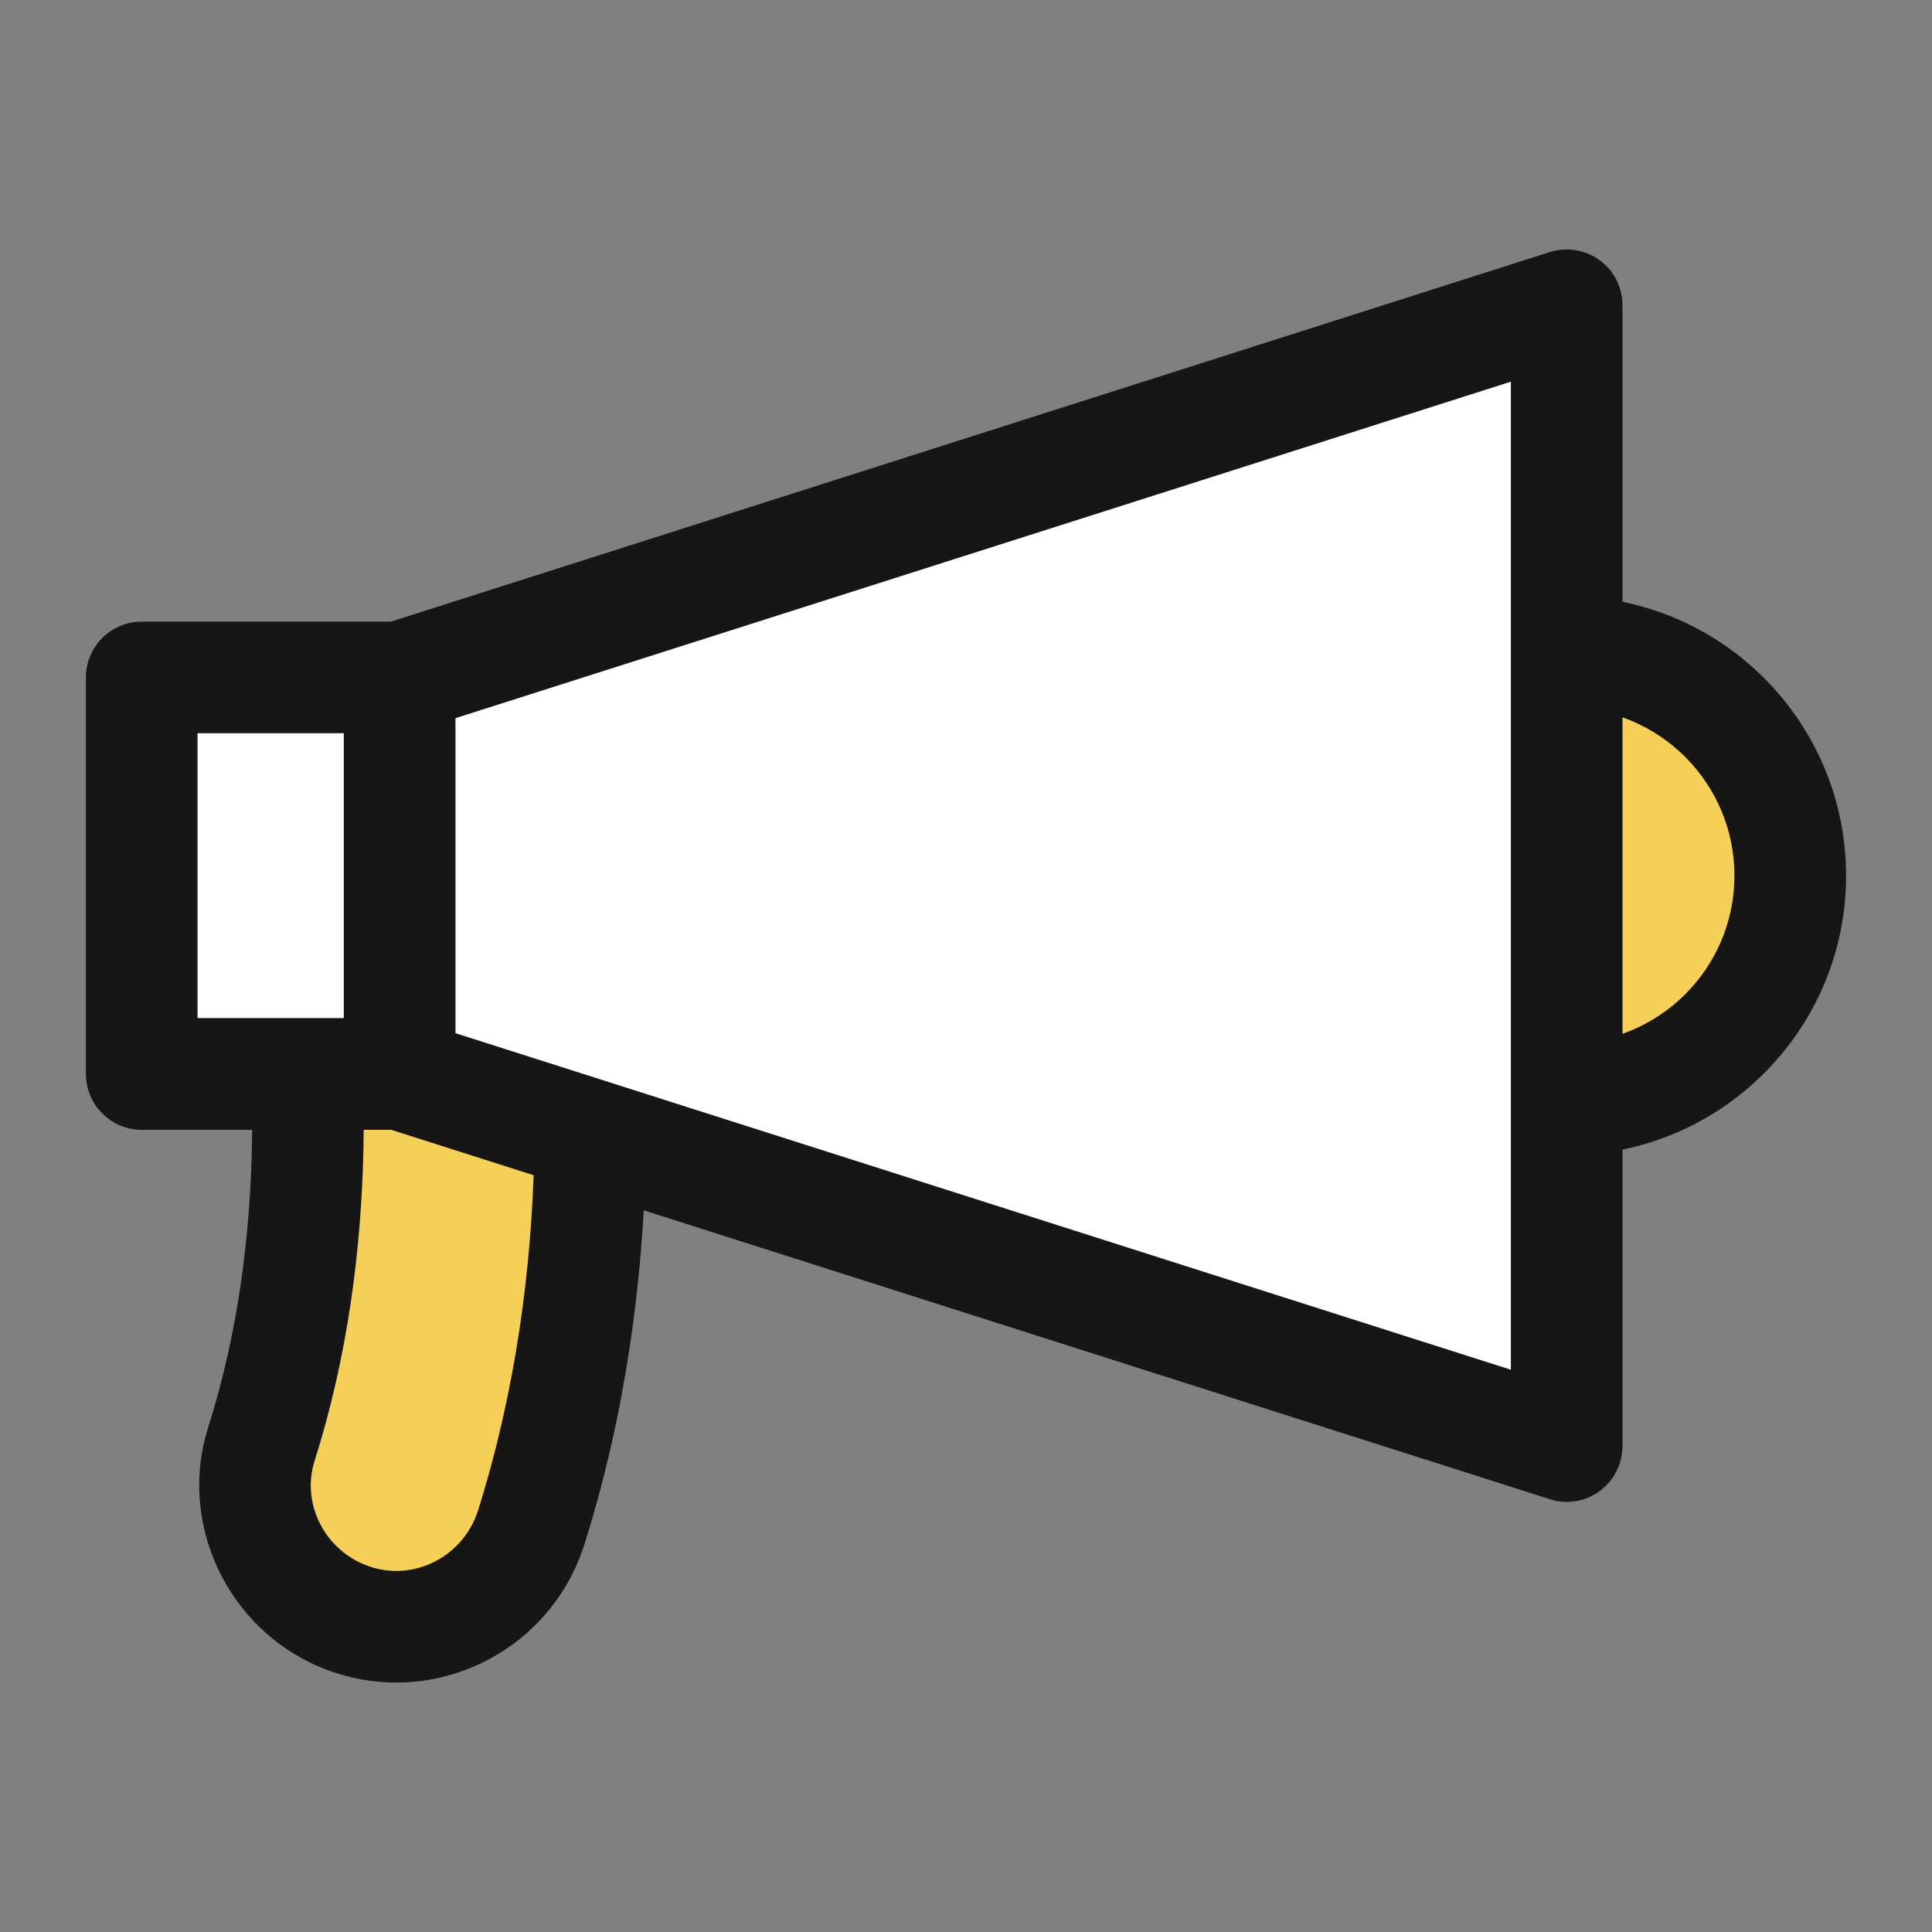
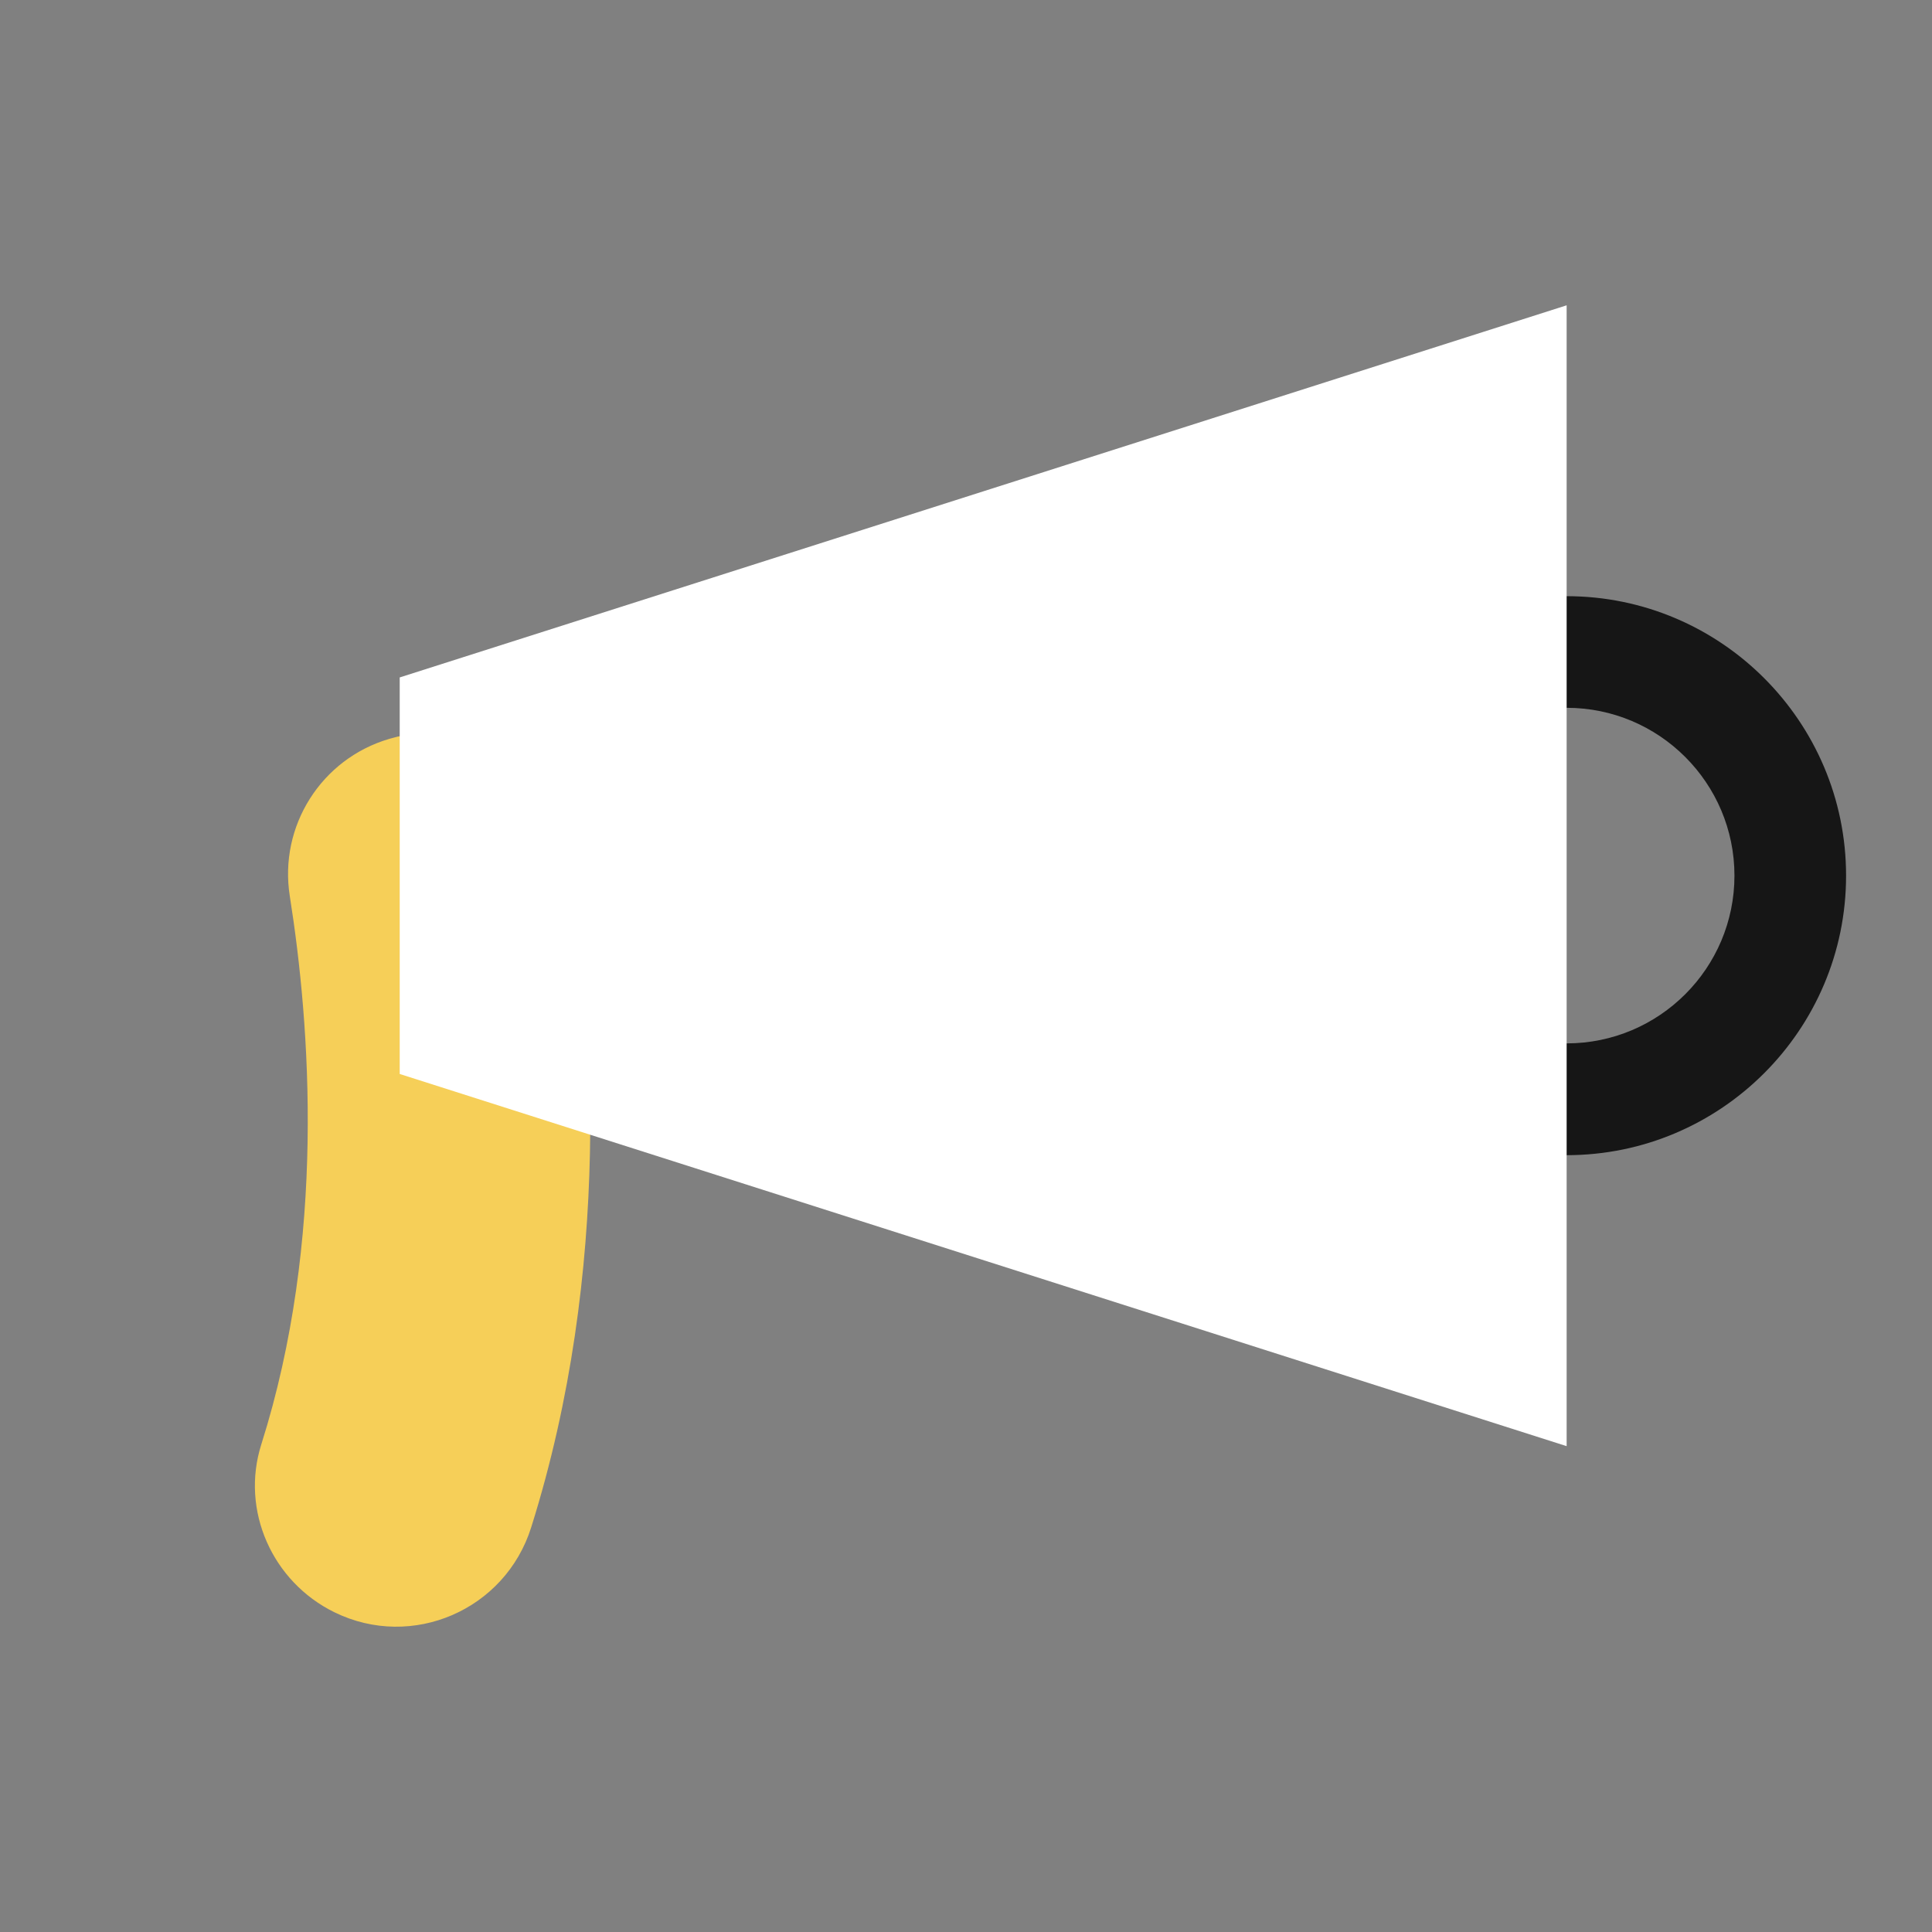
<svg xmlns="http://www.w3.org/2000/svg" version="1.1" id="Layer_1" x="0px" y="0px" width="36px" height="36px" viewBox="0 0 36 36" enable-background="new 0 0 36 36" xml:space="preserve">
  <rect x="0" y="0" width="36" height="36" fill="#808080" stroke="none" />
  <g>
    <g>
      <path fill="#F6CF58" d="M6.233,30.043L6.233,30.043c-1.16-0.568-1.754-1.898-1.364-3.129c1.211-3.82,0.912-7.809,0.531-10.216    c-0.207-1.304,0.586-2.558,1.853-2.93l0.013-0.004c1.523-0.448,3.088,0.548,3.336,2.117c0.471,2.965,0.806,7.784-0.704,12.579    C9.415,29.998,7.682,30.752,6.233,30.043z" />
-       <path fill="#161616" d="M7.385,31.352c-0.551,0-1.102-0.127-1.609-0.373l0,0c-1.623-0.795-2.438-2.678-1.898-4.379    c1.123-3.539,0.889-7.25,0.495-9.739c-0.287-1.814,0.825-3.573,2.587-4.091c1.023-0.301,2.113-0.149,3.003,0.414    c0.894,0.564,1.501,1.488,1.667,2.534c0.516,3.247,0.807,8.147-0.739,13.054c-0.323,1.027-1.075,1.859-2.062,2.281    C8.368,31.252,7.876,31.352,7.385,31.352z M6.69,29.109c0.42,0.205,0.889,0.219,1.319,0.033c0.43-0.186,0.756-0.549,0.898-0.994    c1.423-4.521,1.149-9.078,0.668-12.104c-0.073-0.462-0.331-0.854-0.724-1.103c-0.39-0.247-0.849-0.311-1.292-0.18    c-0.775,0.228-1.256,0.989-1.132,1.774c0.429,2.711,0.679,6.766-0.567,10.693C5.63,27.955,5.987,28.764,6.69,29.109L6.69,29.109z" />
    </g>
    <g>
-       <circle fill="#F6CF58" cx="29.193" cy="16.317" r="4.167" />
      <path fill="#161616" d="M29.192,21.525c-2.873,0-5.208-2.336-5.208-5.208c0-2.872,2.335-5.208,5.208-5.208    c2.871,0,5.207,2.336,5.207,5.208C34.399,19.189,32.063,21.525,29.192,21.525z M29.192,13.189c-1.725,0-3.127,1.403-3.127,3.127    s1.402,3.126,3.127,3.126c1.726,0,3.127-1.402,3.127-3.126S30.918,13.189,29.192,13.189z" />
    </g>
    <g>
-       <rect x="2.642" y="12.623" fill="#FFFFFF" width="4.806" height="7.389" />
-       <path fill="#161616" d="M7.448,21.053H2.642c-0.575,0-1.041-0.467-1.041-1.041v-7.389c0-0.574,0.466-1.04,1.041-1.04h4.806    c0.574,0,1.04,0.465,1.04,1.04v7.389C8.487,20.586,8.021,21.053,7.448,21.053z M3.681,18.971h2.726v-5.308H3.681V18.971z" />
-     </g>
+       </g>
    <g>
      <polygon fill="#FFFFFF" points="7.448,20.012 29.192,26.947 29.192,5.689 7.448,12.623   " />
-       <path fill="#161616" d="M29.192,27.986c-0.105,0-0.211-0.016-0.314-0.051L7.131,21.002c-0.431-0.137-0.724-0.539-0.724-0.99    v-7.389c0-0.453,0.293-0.853,0.724-0.991l21.747-6.935c0.314-0.101,0.661-0.044,0.929,0.151c0.267,0.196,0.426,0.508,0.426,0.84    v21.258c0,0.33-0.159,0.643-0.426,0.838C29.627,27.918,29.41,27.986,29.192,27.986z M8.487,19.252l19.666,6.271V7.112    L8.487,13.382V19.252z" />
    </g>
  </g>
</svg>